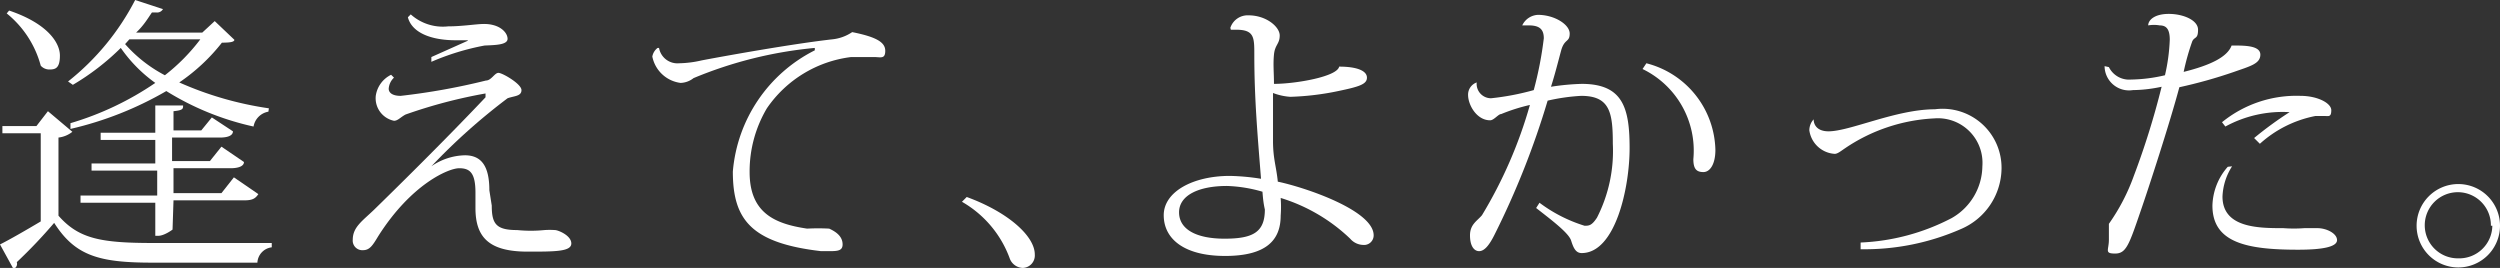
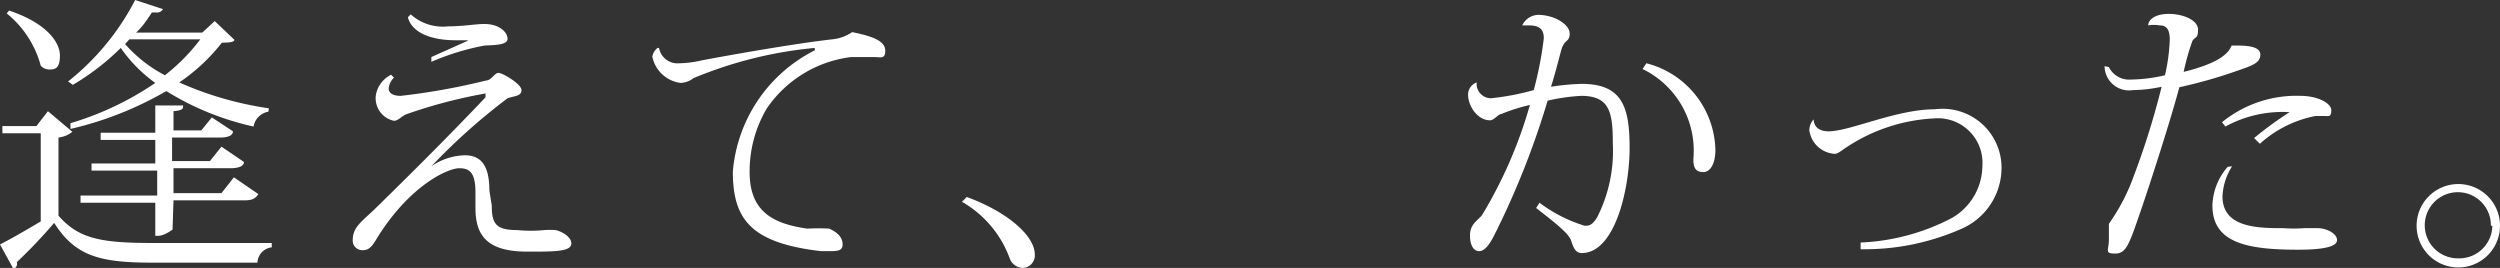
<svg xmlns="http://www.w3.org/2000/svg" viewBox="0 0 52.16 5.59">
  <rect x="0" y="0" width="52.16" height="5.59" fill="#333333" stroke="none" />
  <defs>
    <style>.cls-1{fill:#fff;}</style>
  </defs>
  <title>main06_txt08</title>
  <g id="レイヤー_2" data-name="レイヤー 2">
    <g id="レイヤー_2-2" data-name="レイヤー 2">
      <path class="cls-1" d="M1.51,2.75a.57.57,0,0,1-.29.12V4.5c.43.49.9.57,2,.57.73,0,1.71,0,2.45,0v.09a.34.34,0,0,0-.3.32H3.18c-1.11,0-1.61-.14-2.05-.83a10.41,10.41,0,0,1-.78.82.11.11,0,0,1-.07.14L0,5.1c.2-.1.53-.29.85-.48V2.78H.05l0-.15H.76L1,2.32ZM.19.22c.8.27,1.06.67,1.06.94s-.1.29-.22.29a.24.24,0,0,1-.18-.08A2.1,2.1,0,0,0,.14.28ZM5.6,2.33a.38.38,0,0,0-.31.31A5.8,5.8,0,0,1,3.47,1.9a7.19,7.19,0,0,1-2,.79l0-.12a6.3,6.3,0,0,0,1.77-.84A3,3,0,0,1,2.52,1a5.09,5.09,0,0,1-1,.77L1.42,1.7A5.21,5.21,0,0,0,2.82,0L3.4.19a.14.14,0,0,1-.14.07H3.17C3.08.39,3,.53,2.84.68H4.22L4.48.44l.41.39c0,.05-.11.06-.26.06a3.93,3.93,0,0,1-.89.83,7.1,7.1,0,0,0,1.87.54Zm-2,2.46s-.17.13-.3.13H3.24V4.23H1.68l0-.15h1.6V3.56H1.91l0-.15H3.24V2.92H2.1l0-.15H3.24V2.2l.58,0c0,.07,0,.1-.2.12v.4H4.2l.22-.27.44.29c0,.09-.11.13-.27.13h-1v.49h.79l.24-.3.47.32c0,.09-.12.13-.28.13H3.62v.52h1l.26-.33.51.35c-.06.09-.12.13-.29.13H3.62ZM2.61.92a2.89,2.89,0,0,0,.83.65A4,4,0,0,0,4.18.82H2.7Z" />
      <path class="cls-1" d="M10.26,4.29c0,.38.09.51.53.51a2.86,2.86,0,0,0,.57,0,1.7,1.7,0,0,1,.22,0c.06,0,.34.11.34.28s-.34.17-.91.17c-.81,0-1.09-.3-1.09-.91,0,0,0-.27,0-.32,0-.42-.12-.51-.34-.51s-1,.33-1.69,1.42c-.12.2-.18.29-.32.29a.2.2,0,0,1-.21-.22c0-.26.2-.39.44-.62.4-.39,1.46-1.43,2.33-2.35,0,0,0-.06,0-.08h0a10.49,10.49,0,0,0-1.67.44c-.11.06-.16.13-.24.13A.48.48,0,0,1,7.84,2a.58.58,0,0,1,.32-.44l.06.06a.35.35,0,0,0-.11.23c0,.08.07.15.25.15a13.79,13.79,0,0,0,1.78-.32c.11,0,.18-.16.26-.16s.48.23.48.36-.15.12-.29.17A12.71,12.71,0,0,0,9,3.47h0a1.27,1.27,0,0,1,.7-.23c.34,0,.51.22.51.73ZM9.76.84H9.51c-.54,0-.92-.17-1-.48L8.57.3a1,1,0,0,0,.78.25c.3,0,.59-.05.75-.05.33,0,.49.18.49.31s-.27.13-.48.14A5.17,5.17,0,0,0,9,1.29l0-.1L9.76.85Z" />
      <path class="cls-1" d="M13.75,1a.39.39,0,0,0,.42.32,2.23,2.23,0,0,0,.47-.06c.47-.09,1.92-.35,2.73-.44a.9.9,0,0,0,.41-.15c.5.1.69.21.69.39s-.1.13-.24.13l-.47,0A2.5,2.5,0,0,0,16,2.26a2.58,2.58,0,0,0-.36,1.33c0,.85.52,1.08,1.2,1.18a4.38,4.38,0,0,1,.46,0c.2.09.28.2.28.33s-.1.14-.27.14h-.18c-1.46-.17-1.84-.66-1.84-1.66A3.12,3.12,0,0,1,17,1.05V1a8.63,8.63,0,0,0-2.53.63.46.46,0,0,1-.27.1.69.69,0,0,1-.59-.55A.29.29,0,0,1,13.72,1Z" />
      <path class="cls-1" d="M20.17,4.11c.85.31,1.42.81,1.42,1.2a.26.26,0,0,1-.25.28.3.3,0,0,1-.27-.19,2.25,2.25,0,0,0-1-1.19Z" />
-       <path class="cls-1" d="M25.67.58a.38.38,0,0,1,.38-.26c.37,0,.65.24.65.42s-.1.19-.12.4,0,.37,0,.61c.45,0,1.32-.15,1.36-.36.38,0,.58.09.58.23s-.17.19-.6.28a5.64,5.64,0,0,1-1,.12,1.23,1.23,0,0,1-.36-.08c0,.3,0,.63,0,1s.07.54.1.85c.57.12,2,.6,2,1.12a.2.2,0,0,1-.22.2.37.37,0,0,1-.27-.13,3.64,3.64,0,0,0-1.45-.85,2.42,2.42,0,0,1,0,.37c0,.51-.3.84-1.16.84s-1.28-.36-1.28-.85.61-.82,1.38-.82a4.62,4.62,0,0,1,.65.06c-.07-.89-.14-1.66-.14-2.59,0-.36,0-.52-.38-.52l-.11,0ZM26.34,4a2.94,2.94,0,0,0-.74-.12c-.6,0-1,.2-1,.55s.35.55.95.55.84-.14.84-.61C26.36,4.24,26.35,4.13,26.34,4Z" />
      <path class="cls-1" d="M31.76.53a.38.38,0,0,1,.33-.22c.34,0,.66.2.66.39s-.11.1-.18.36-.13.5-.21.75A5,5,0,0,1,33,1.75c.86,0,1,.5,1,1.34s-.3,2.19-1,2.19c-.12,0-.17-.1-.22-.26s-.41-.43-.73-.68l.07-.11a3.08,3.08,0,0,0,.94.48c.09,0,.15,0,.26-.17A3.06,3.06,0,0,0,33.65,3c0-.65-.06-1-.66-1a4.07,4.07,0,0,0-.7.1,17.18,17.18,0,0,1-1.11,2.8c-.12.24-.22.34-.32.34s-.19-.1-.19-.33.15-.3.25-.42a9.37,9.37,0,0,0,1-2.3,3.76,3.76,0,0,0-.6.19c-.06,0-.15.13-.23.13-.28,0-.46-.32-.46-.53a.27.27,0,0,1,.18-.26h0a.3.3,0,0,0,.3.33A5.36,5.36,0,0,0,32,1.88,7.59,7.59,0,0,0,32.21.8c0-.18-.08-.27-.31-.27h-.14Zm2.59.79a1.91,1.91,0,0,1,1.44,1.81c0,.29-.11.46-.25.46s-.21-.06-.21-.27a1.89,1.89,0,0,0-1.06-1.88Z" />
      <path class="cls-1" d="M38.82,5.06a4.5,4.5,0,0,0,1.9-.51,1.26,1.26,0,0,0,.64-1.08.93.93,0,0,0-1-1,3.63,3.63,0,0,0-1.86.62c-.09.06-.16.12-.22.12a.57.57,0,0,1-.53-.49.34.34,0,0,1,.09-.23h0c0,.11.07.25.31.25.45,0,1.41-.46,2.22-.46a1.23,1.23,0,0,1,1.39,1.24,1.39,1.39,0,0,1-.85,1.26,5,5,0,0,1-2.09.42Z" />
      <path class="cls-1" d="M44,1.4a.47.47,0,0,0,.46.26,3.29,3.29,0,0,0,.71-.09,3.89,3.89,0,0,0,.1-.74c0-.22-.07-.3-.21-.3a.69.69,0,0,0-.24,0l0,0c0-.11.13-.24.43-.24s.61.13.61.33-.07.14-.12.24a4.93,4.93,0,0,0-.18.64c.56-.14.91-.31,1-.55h.05c.22,0,.55,0,.55.19s-.21.24-.55.36a10,10,0,0,1-1.14.32c-.2.75-.65,2.13-.81,2.59-.24.7-.3.88-.53.88S44,5.22,44,5s0-.19,0-.33a4.17,4.17,0,0,0,.52-1,16.33,16.33,0,0,0,.58-1.86,3,3,0,0,1-.6.07.51.51,0,0,1-.59-.5Zm2.57,2.07a1.26,1.26,0,0,0-.2.63c0,.66.76.66,1.27.66a2.89,2.89,0,0,0,.44,0l.27,0c.19,0,.41.11.41.25s-.3.2-.81.2c-1.06,0-1.79-.14-1.79-.92a1.27,1.27,0,0,1,.32-.81Zm.46-.59a7.62,7.62,0,0,1,.74-.54,2.49,2.49,0,0,0-1.34.3l-.07-.09A2.46,2.46,0,0,1,48,2c.35,0,.64.15.64.3s-.06.12-.15.12h-.18A2.41,2.41,0,0,0,47.15,3Z" />
      <path class="cls-1" d="M51.29,3.84a.87.87,0,1,1-.87.87A.87.87,0,0,1,51.29,3.84Zm.68.87a.69.69,0,1,0-.68.68A.69.69,0,0,0,52,4.71Z" />
    </g>
  </g>
</svg>